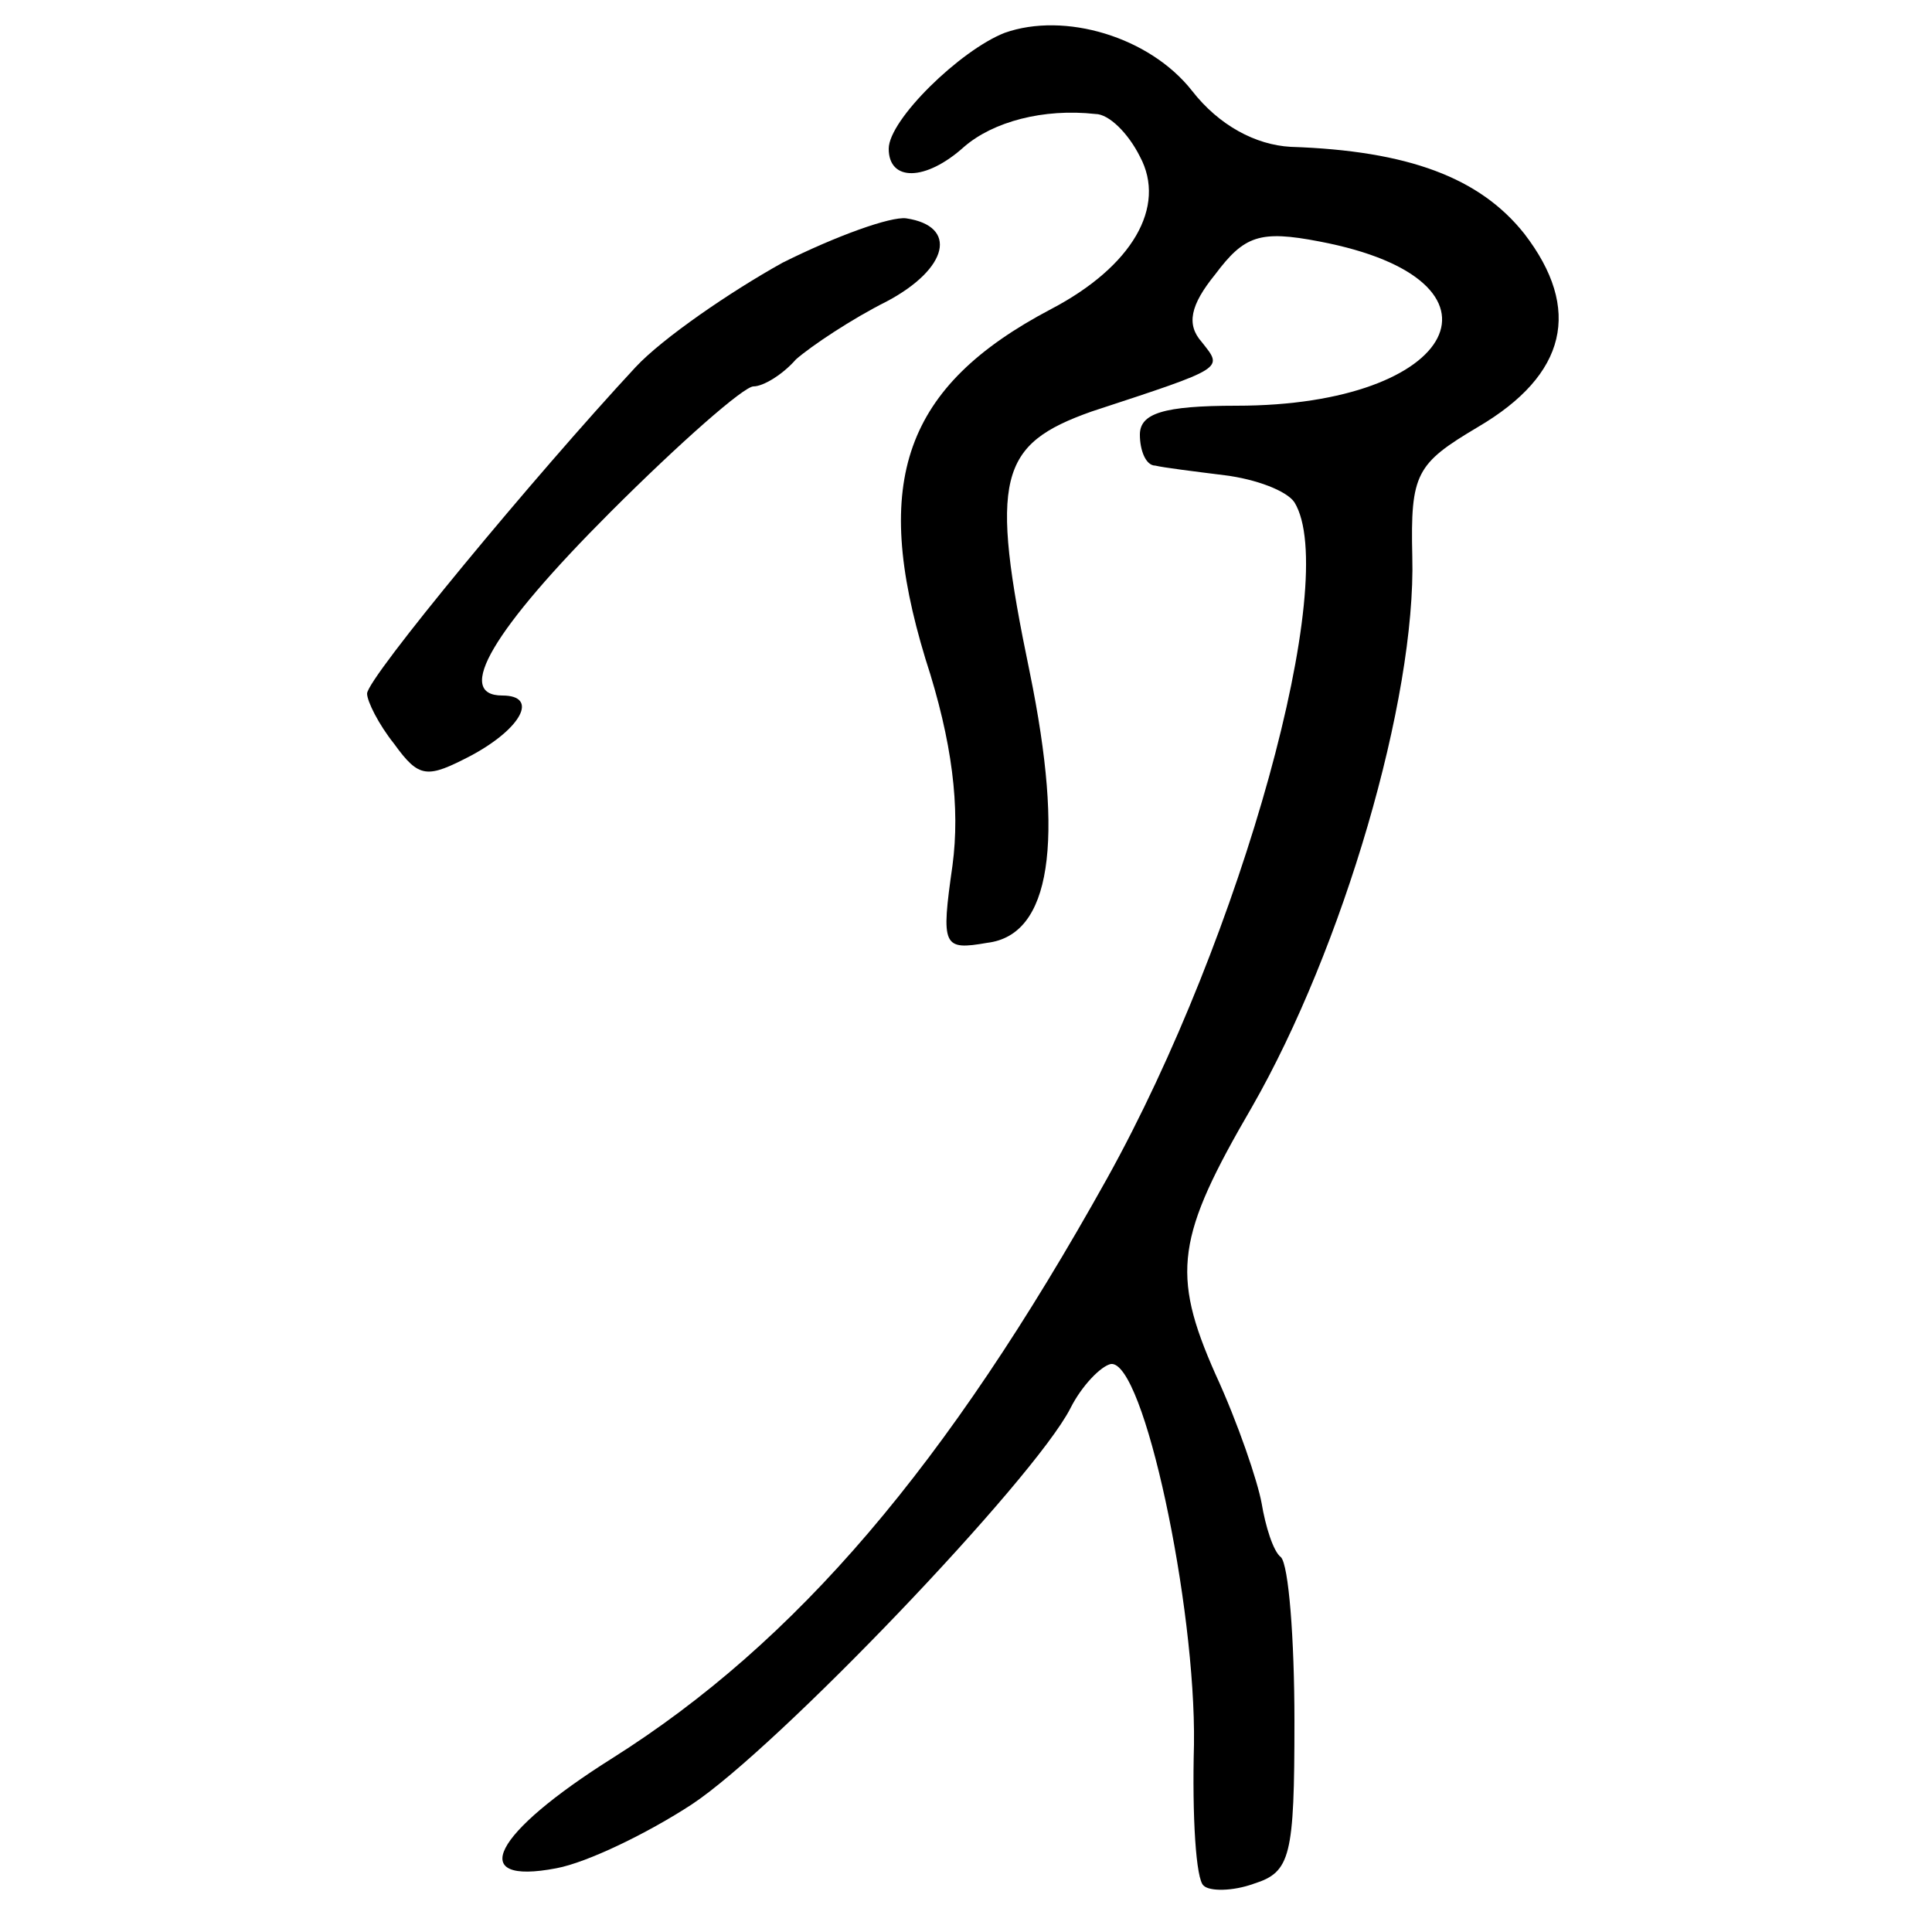
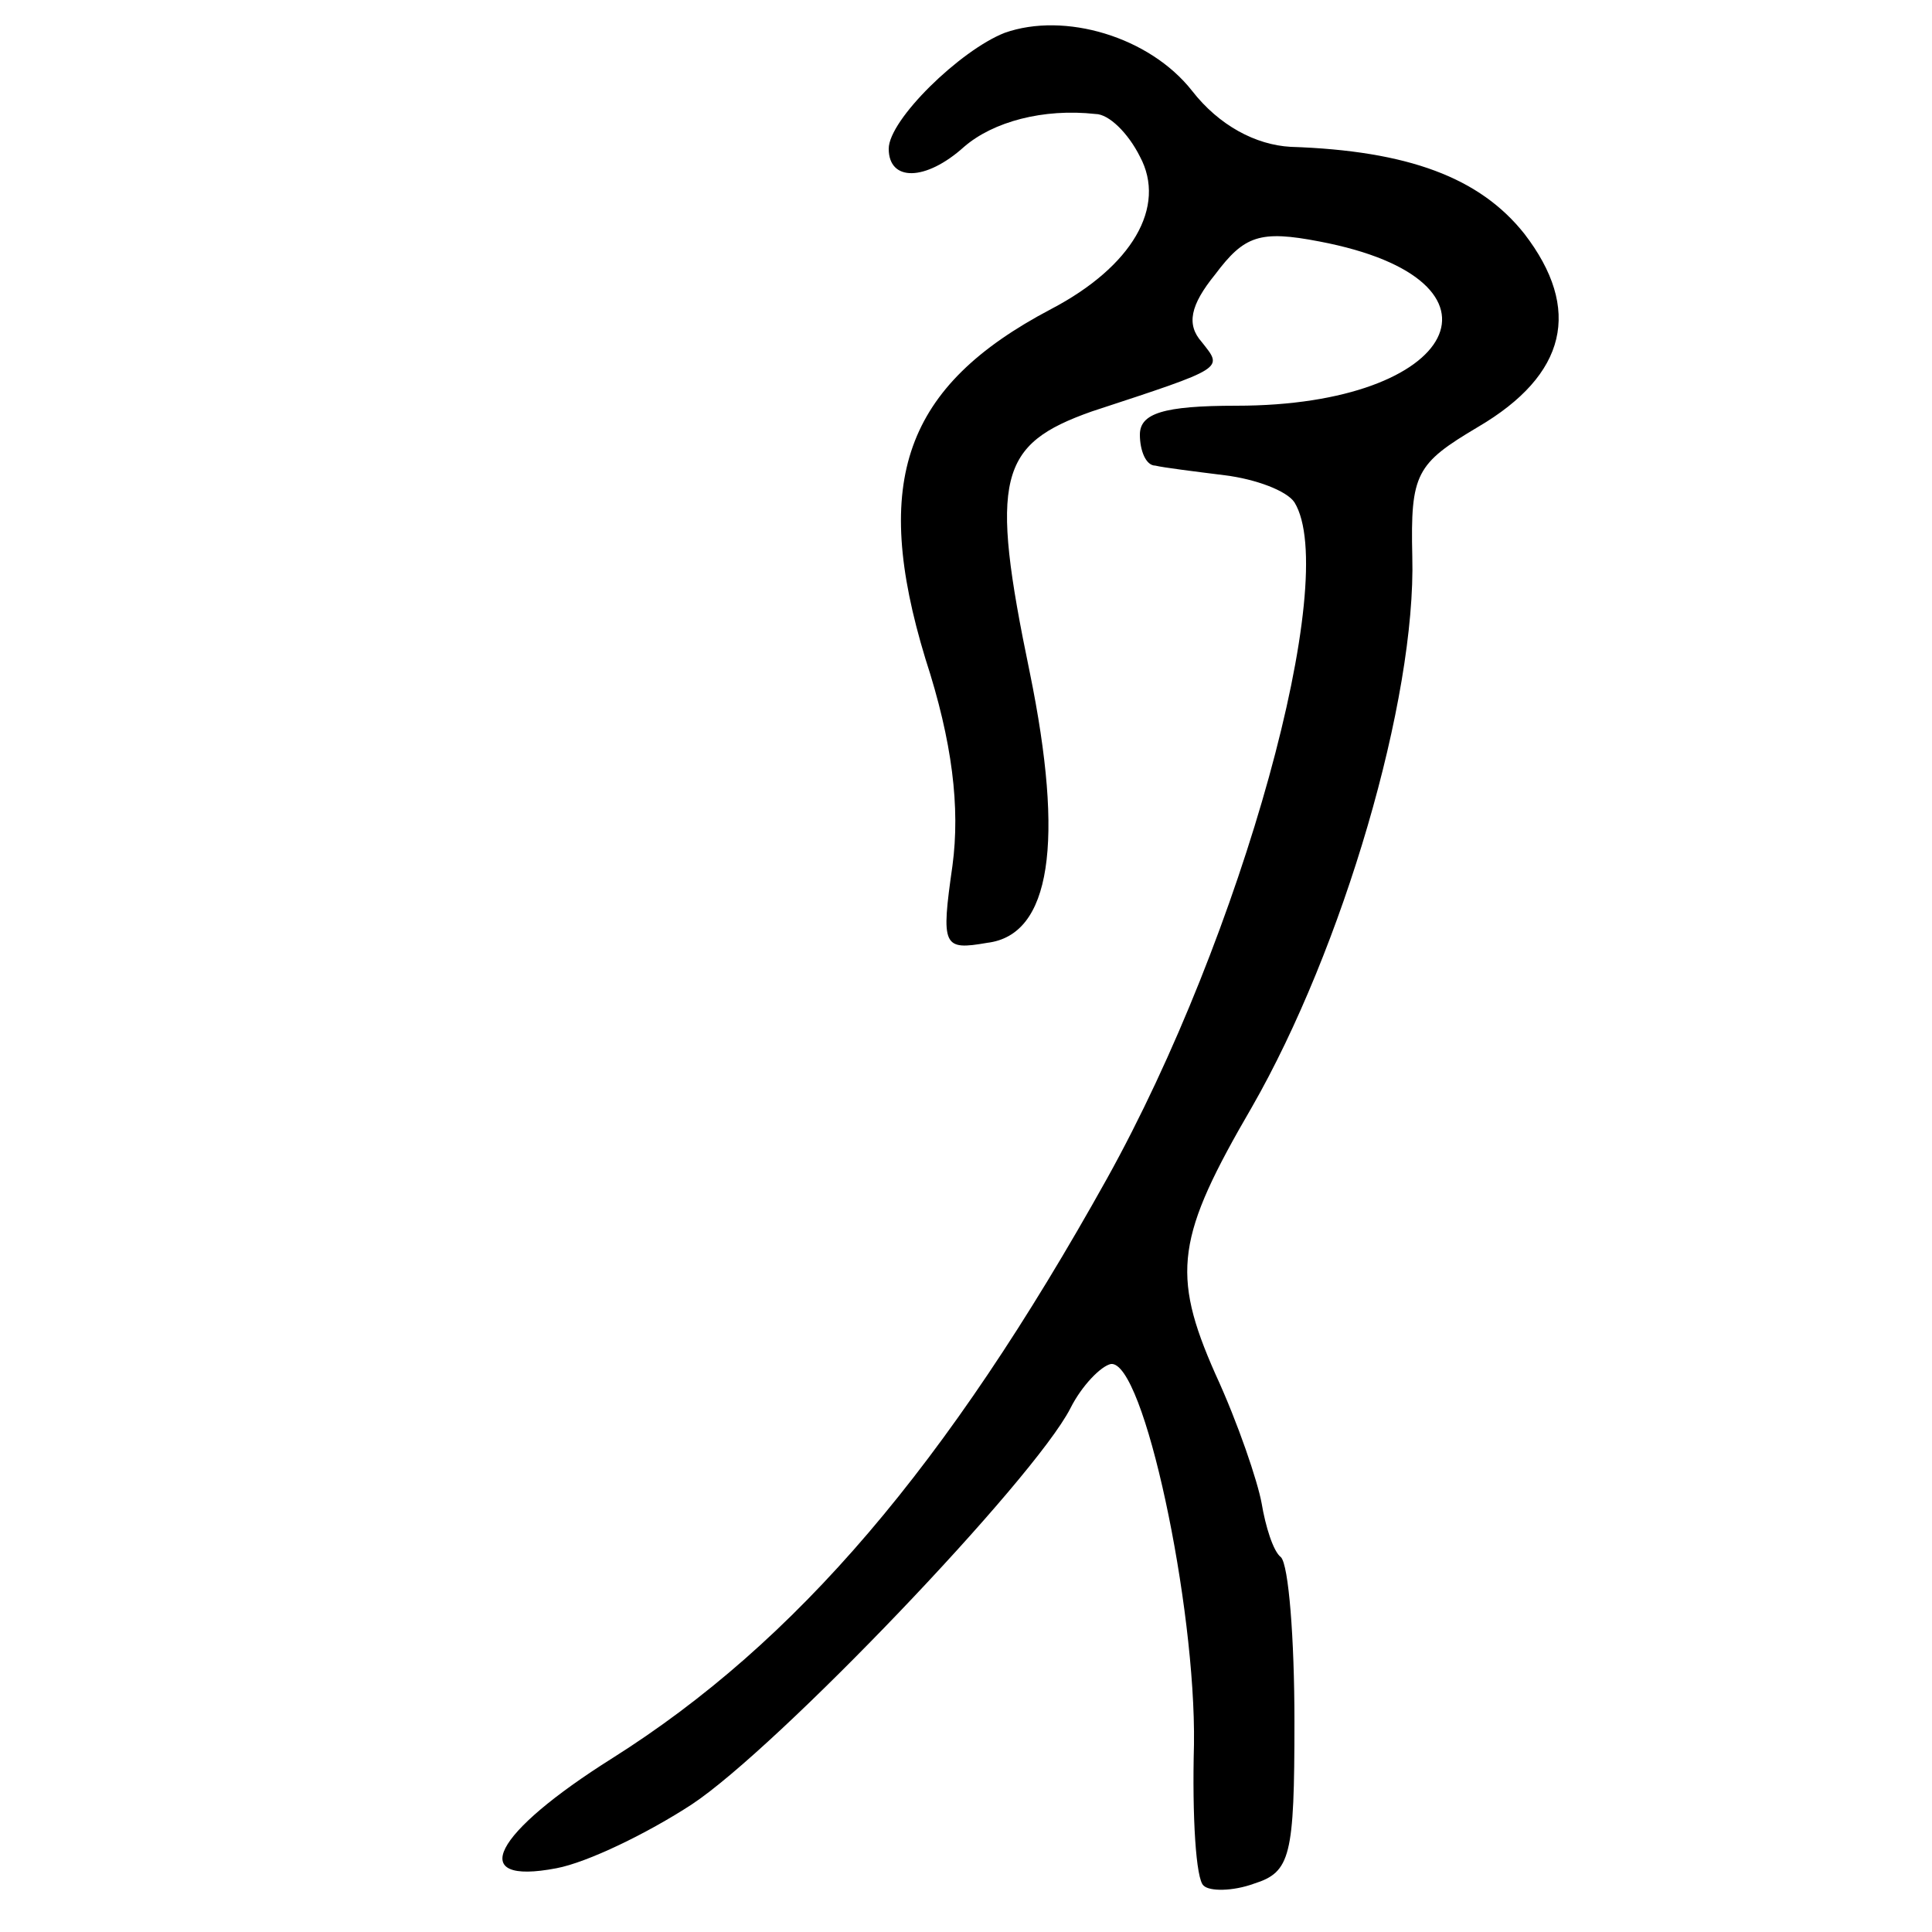
<svg xmlns="http://www.w3.org/2000/svg" version="1.0" width="100pt" height="100pt" viewBox="0 0 100 100" preserveAspectRatio="xMidYMid meet">
  <g transform="translate(0,100) scale(0.1,-0.1)" fill="#000000" stroke="none">
    <path d="M520 983 c-23 -9 -60 -45 -60 -60 0 -17 19 -17 39 1 15 13 41 20 68 17 7 0 17 -10 23 -22 14 -26 -4 -57 -46 -79 -76 -40 -93 -89 -65 -181 14 -43 18 -77 14 -107 -6 -42 -5 -44 18 -40 33 4 40 52 22 140 -21 101 -16 118 32 135 70 23 68 22 57 36 -8 9 -6 19 7 35 15 20 23 23 54 17 105 -20 72 -85 -43 -85 -38 0 -50 -4 -50 -15 0 -8 3 -16 8 -16 4 -1 20 -3 36 -5 16 -2 32 -8 36 -14 24 -39 -27 -224 -97 -350 -83 -149 -161 -240 -256 -300 -62 -39 -76 -66 -29 -57 16 3 47 18 70 33 44 29 177 168 196 205 6 12 16 22 21 23 17 2 44 -125 43 -197 -1 -37 1 -70 5 -73 3 -3 15 -3 26 1 19 6 21 14 21 84 0 43 -3 81 -7 85 -4 3 -8 16 -10 28 -2 11 -12 41 -24 67 -23 52 -20 71 19 138 47 82 85 211 83 285 -1 43 2 48 34 67 46 27 54 61 24 100 -23 29 -60 43 -121 45 -18 1 -37 11 -51 29 -22 28 -66 41 -97 30z" />
-     <path d="M405 864 c-27 -15 -62 -39 -76 -54 -52 -56 -139 -161 -139 -169 0 -4 6 -16 14 -26 13 -18 17 -18 40 -6 26 14 35 31 16 31 -25 0 -5 34 56 95 36 36 69 65 74 65 5 0 15 6 22 14 8 7 29 21 47 30 32 17 37 39 10 43 -8 1 -36 -9 -64 -23z" />
  </g>
</svg>